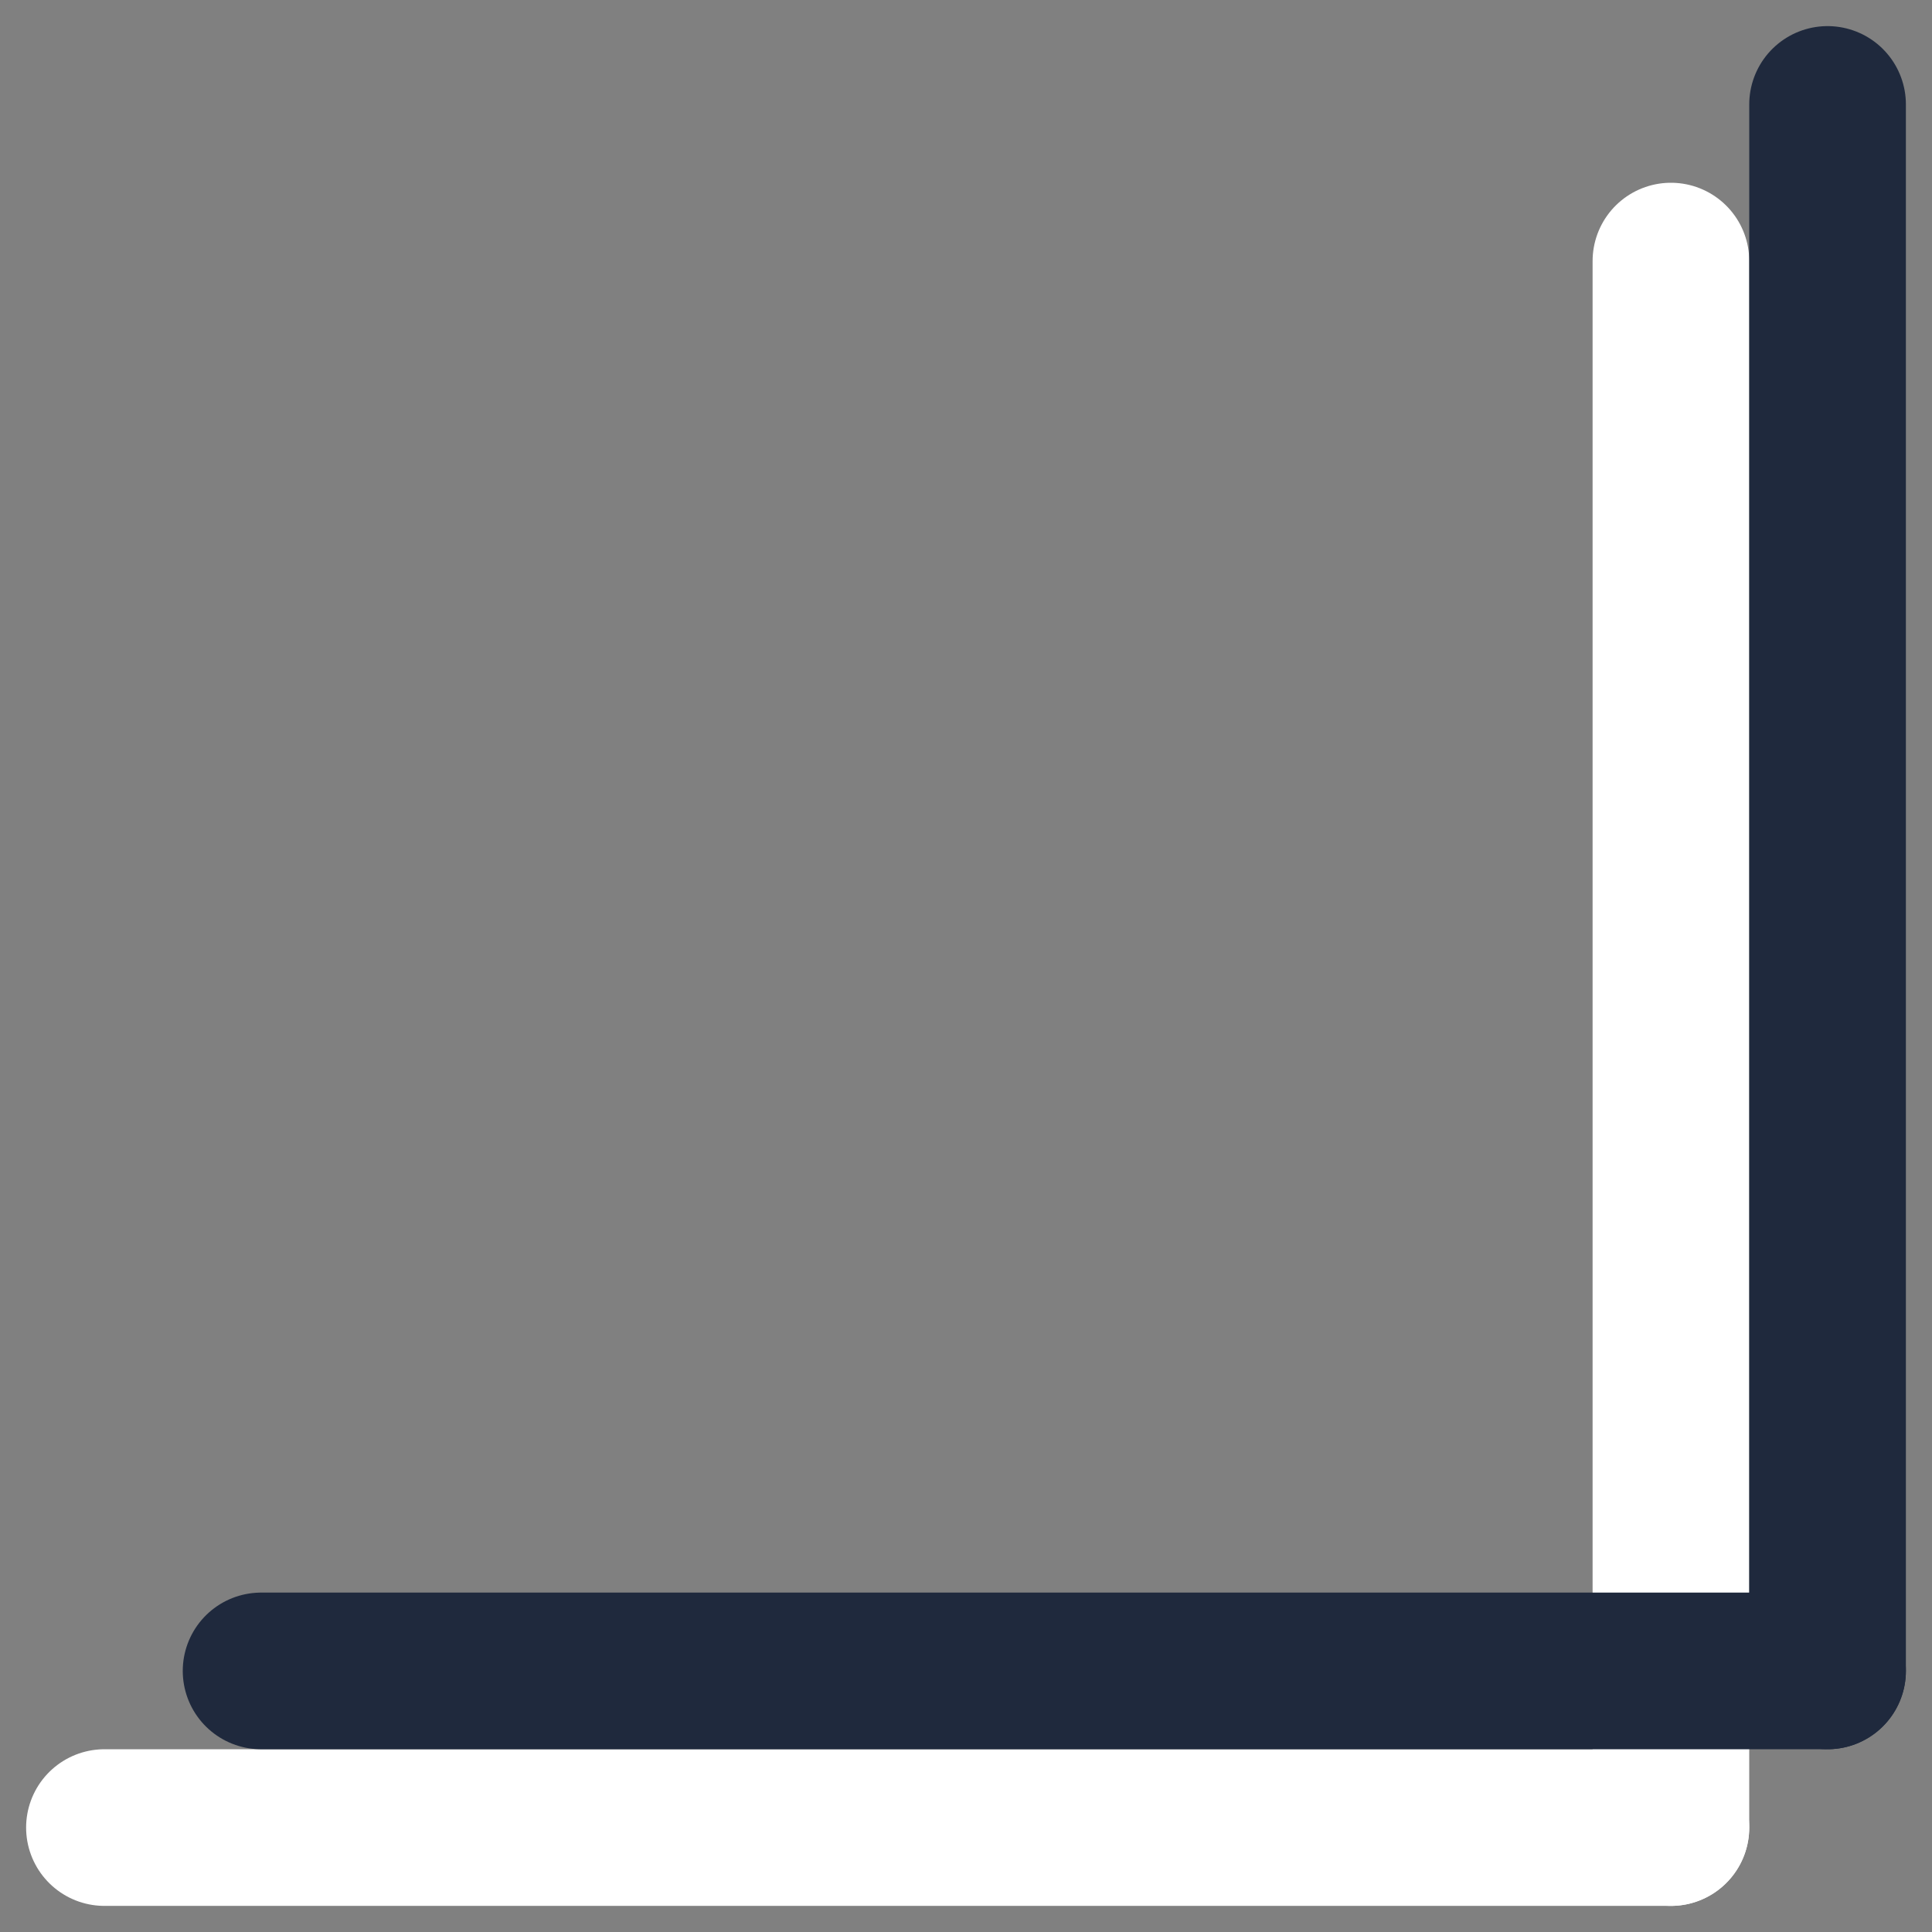
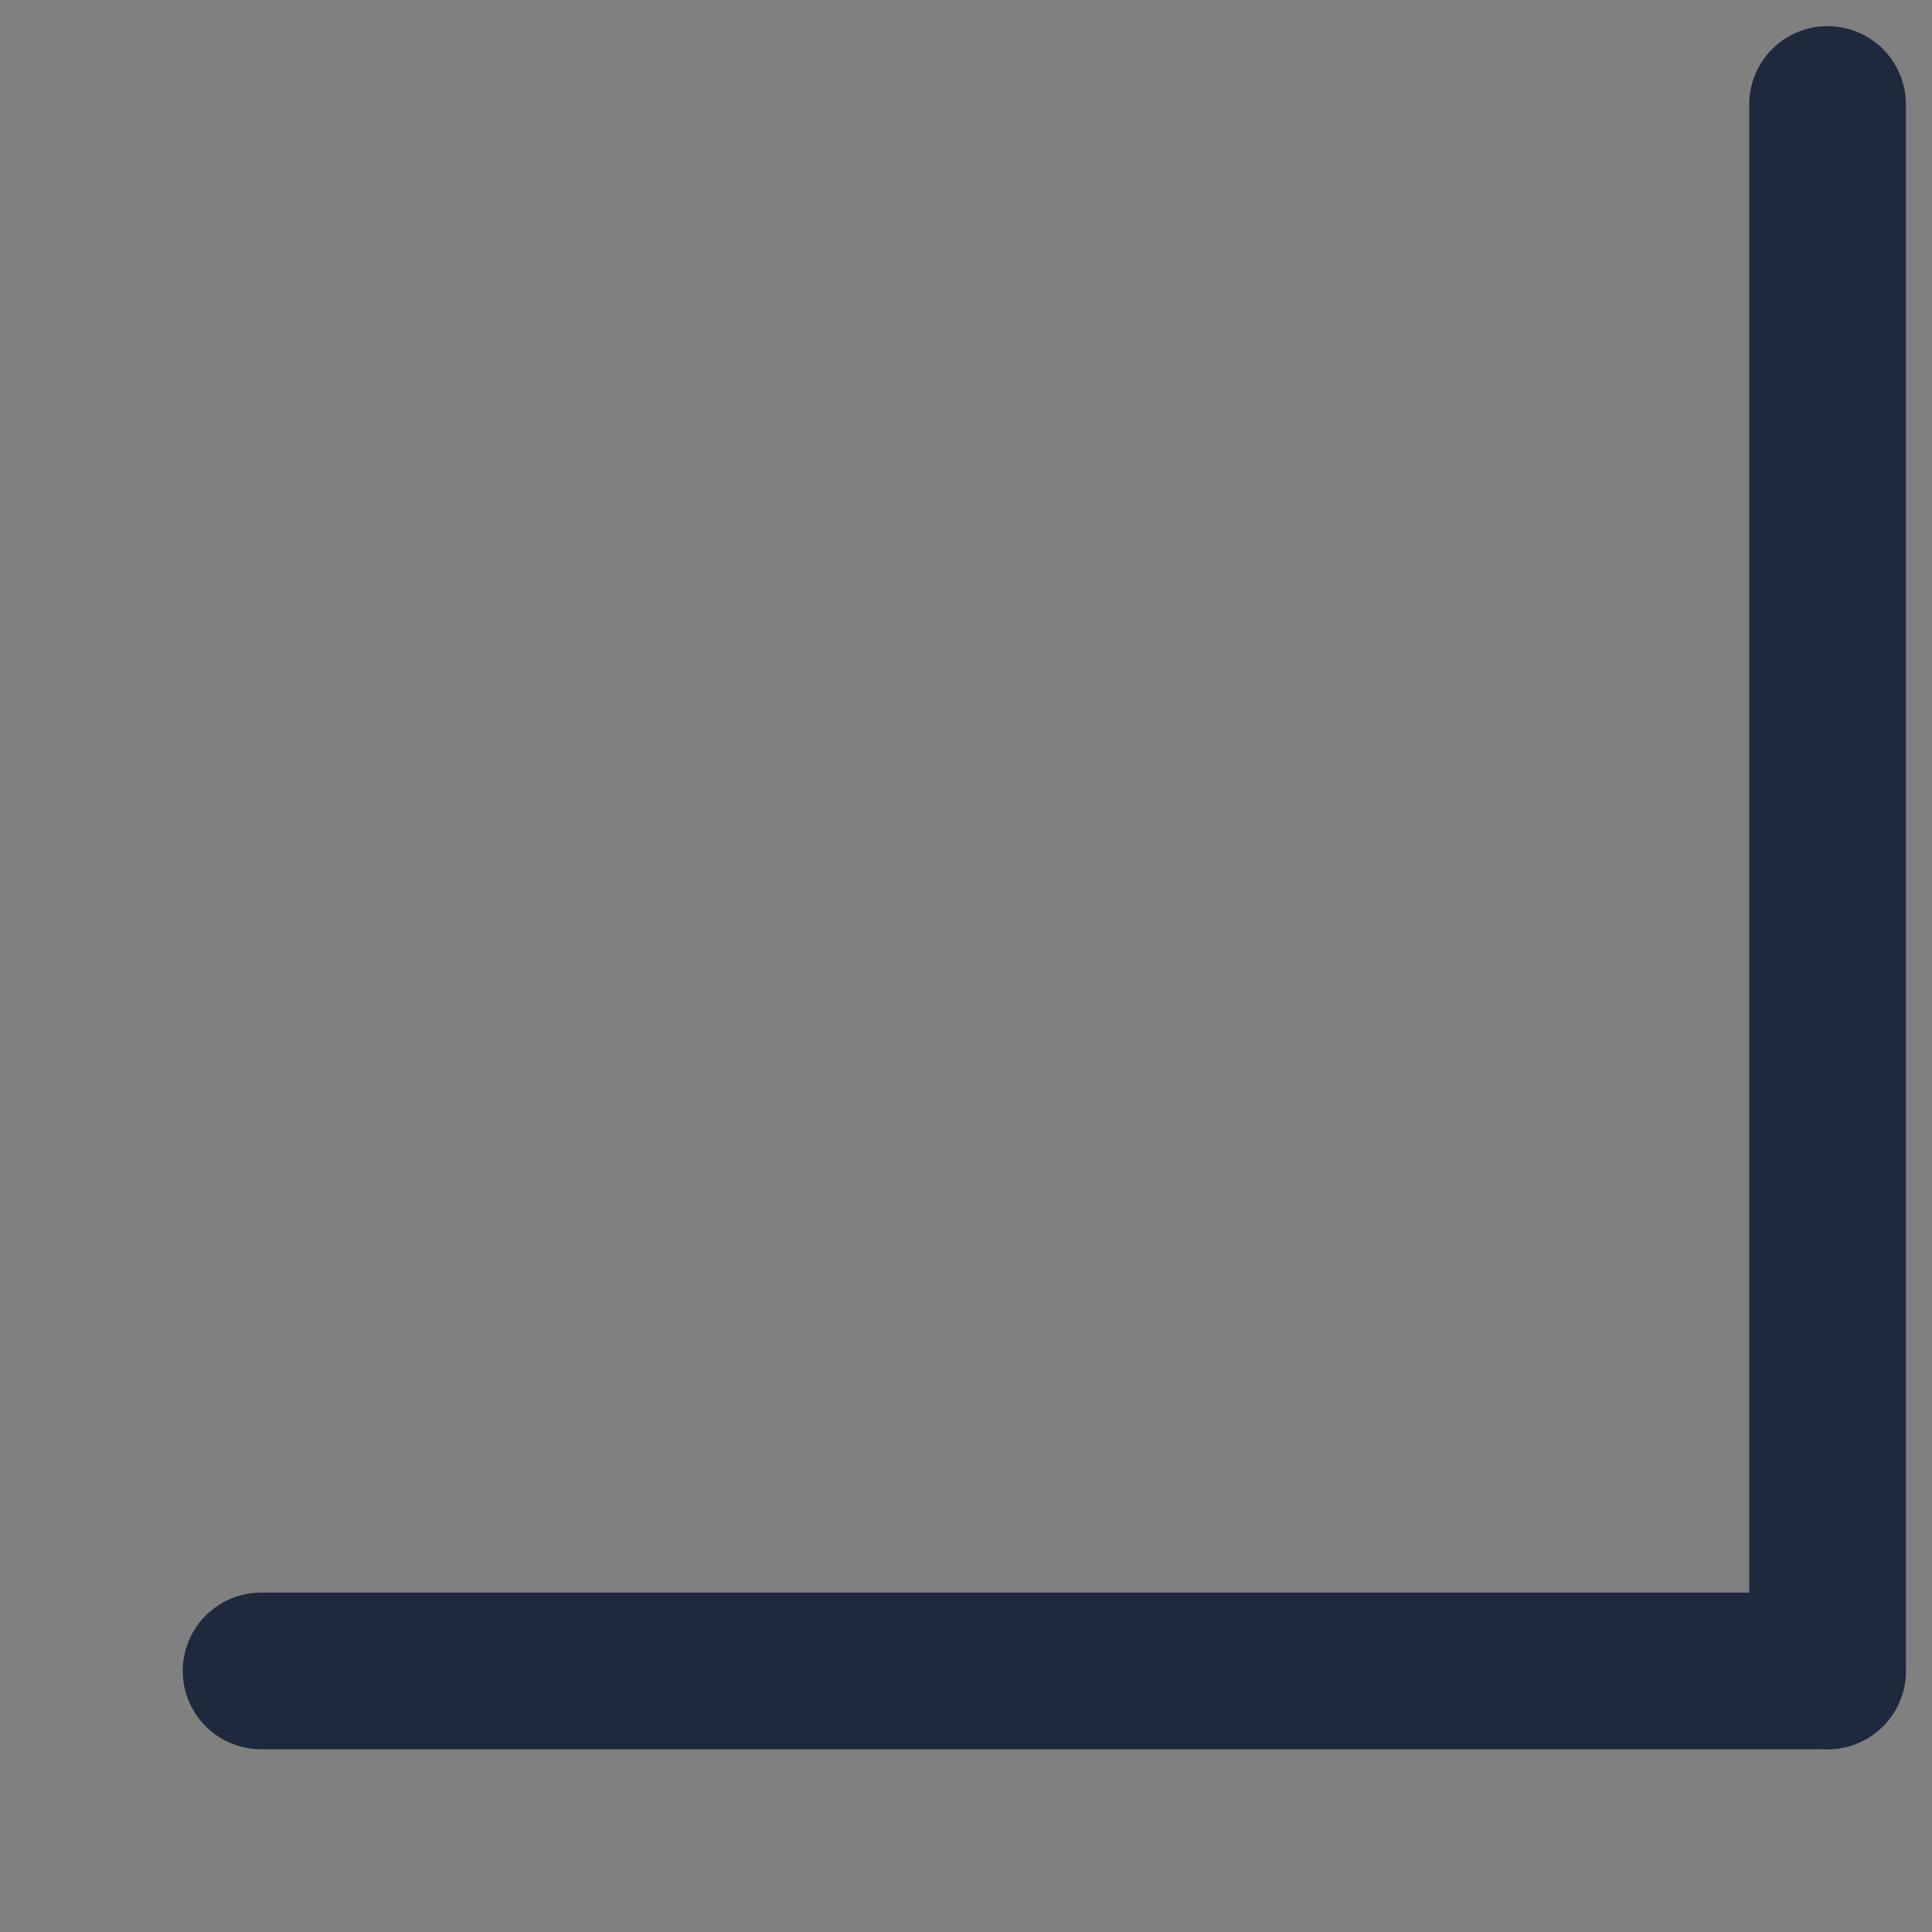
<svg xmlns="http://www.w3.org/2000/svg" width="37" height="37" viewBox="0 0 37 37" fill="none">
  <rect x="0" y="0" width="37" height="37" fill="#808080" stroke="none" />
-   <path d="M2 35H32" stroke="white" stroke-width="3" stroke-linecap="round" stroke-linejoin="round" />
-   <path d="M32 35V5" stroke="white" stroke-width="3" stroke-linecap="round" stroke-linejoin="round" />
  <path d="M5 32H35" stroke="#1F293D" stroke-width="3" stroke-linecap="round" stroke-linejoin="round" />
  <path d="M35 32V2" stroke="#1F293D" stroke-width="3" stroke-linecap="round" stroke-linejoin="round" />
</svg>